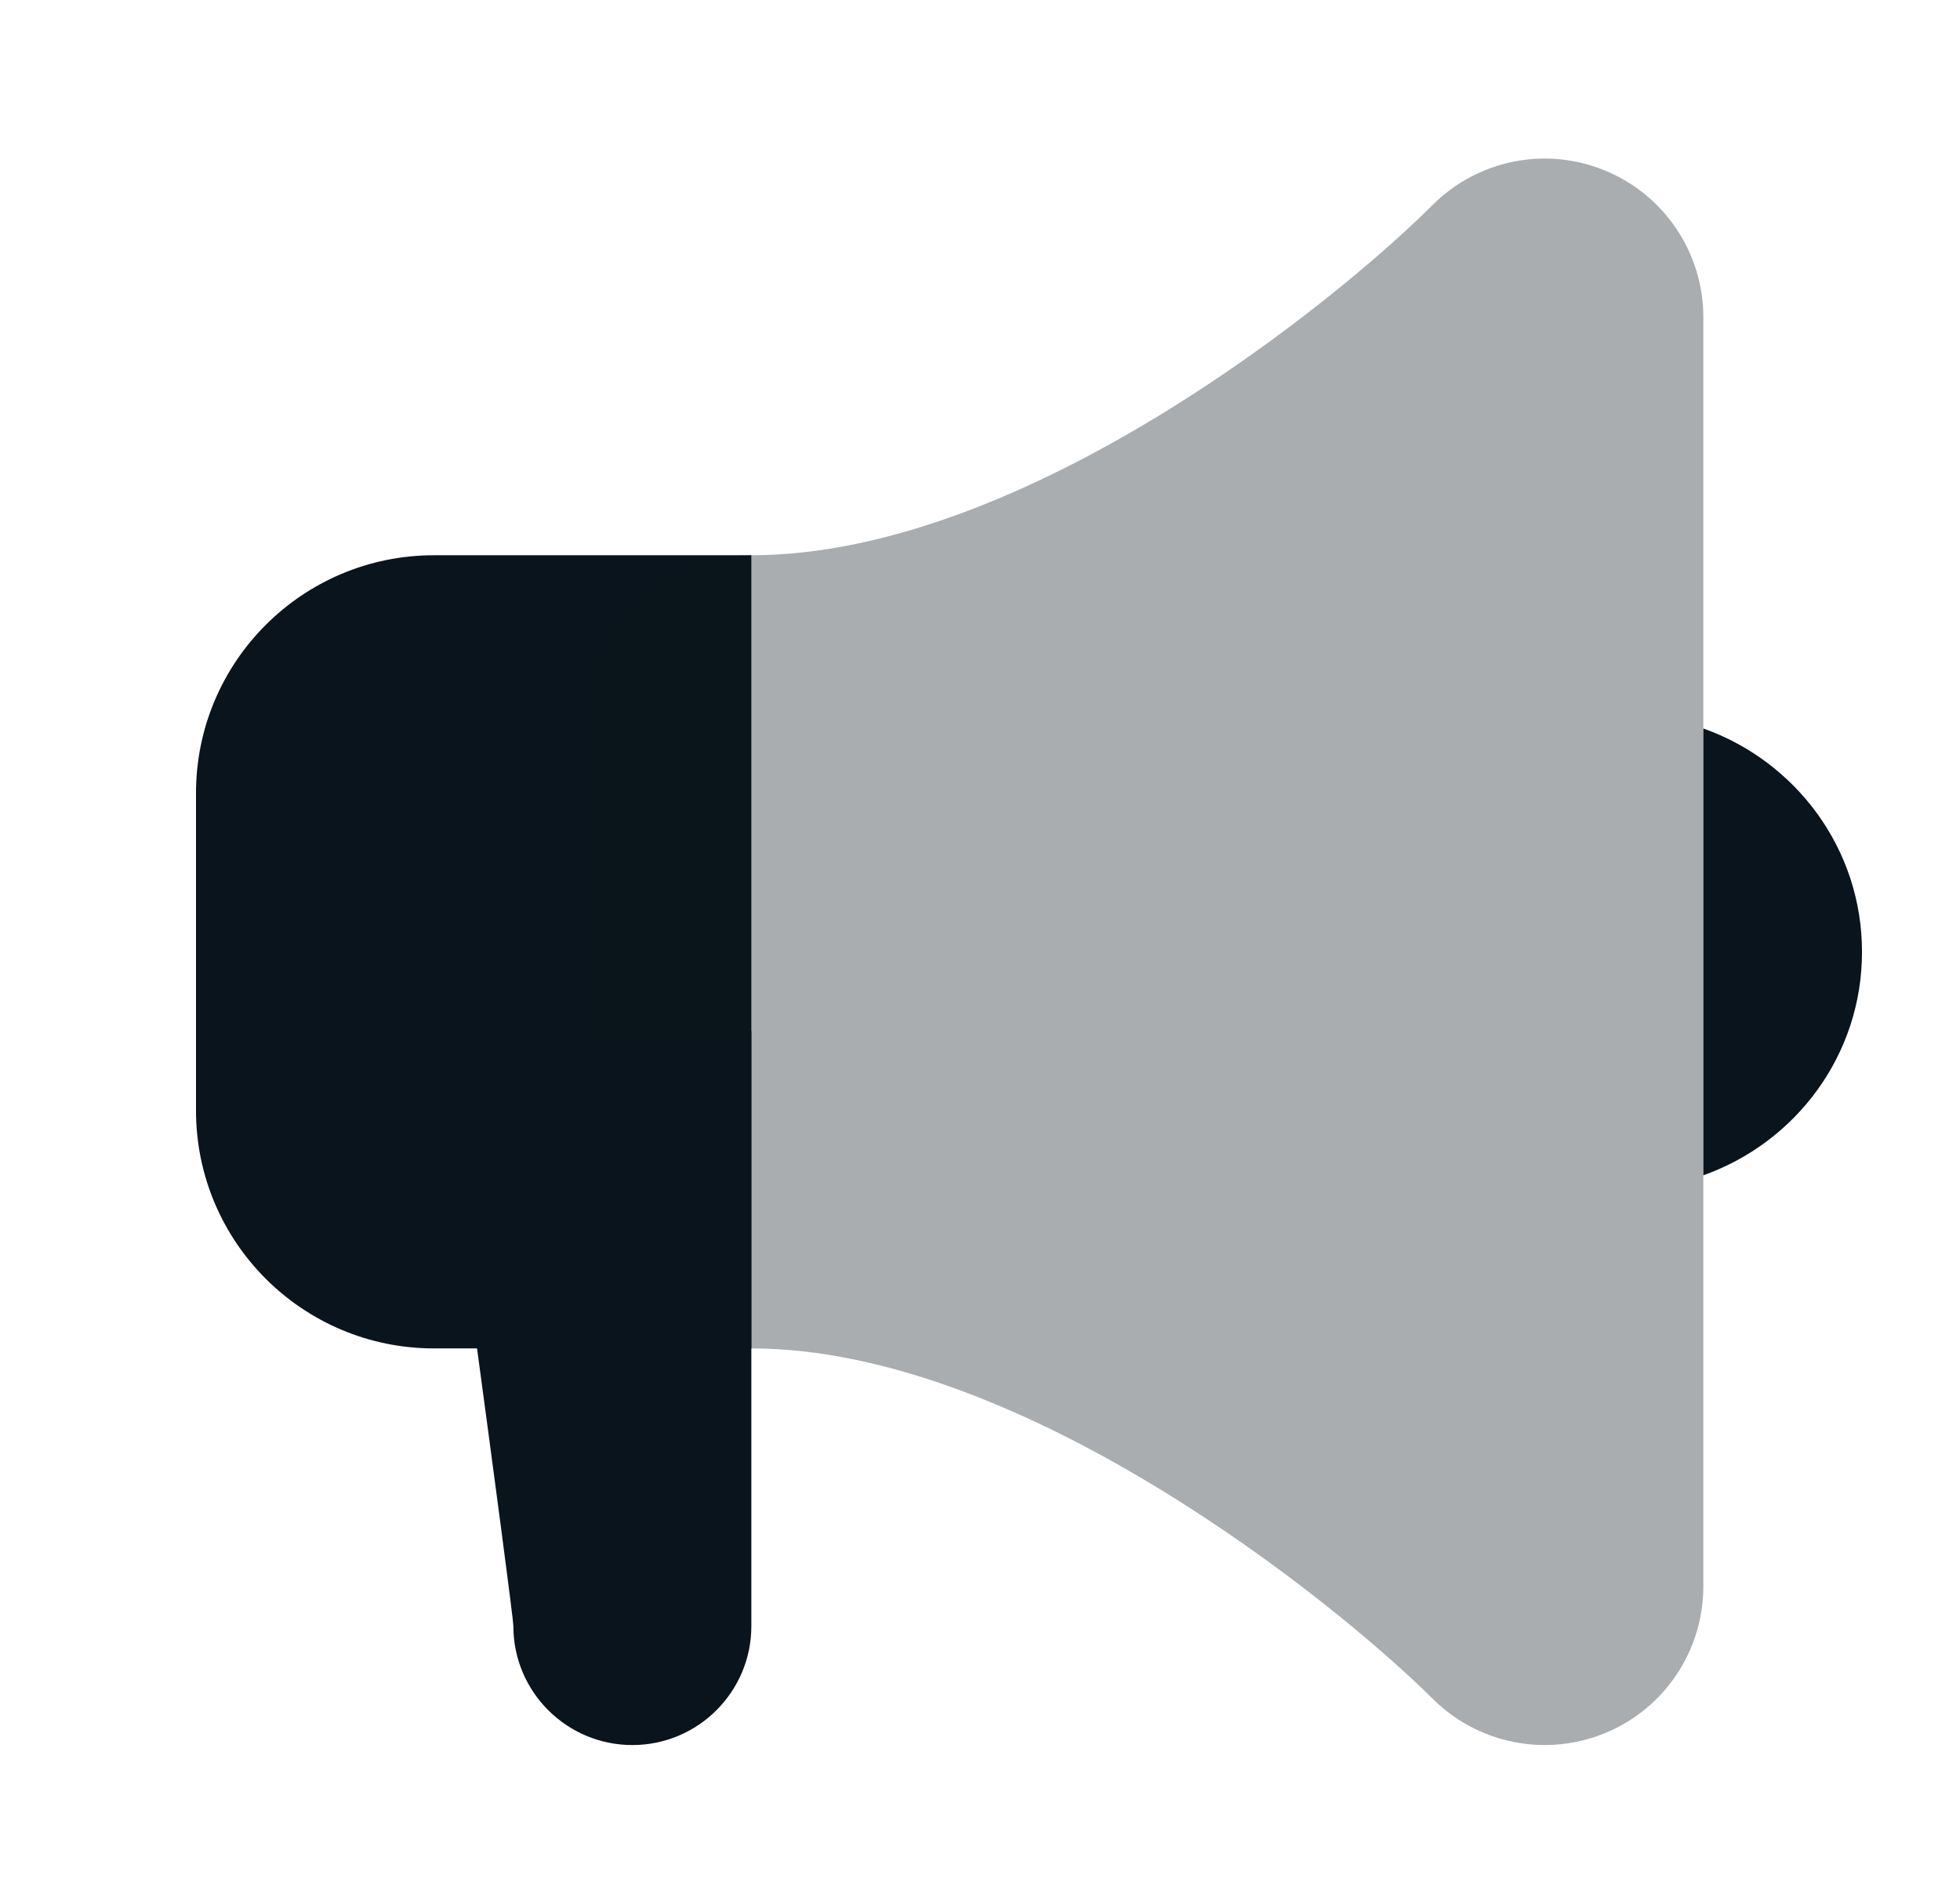
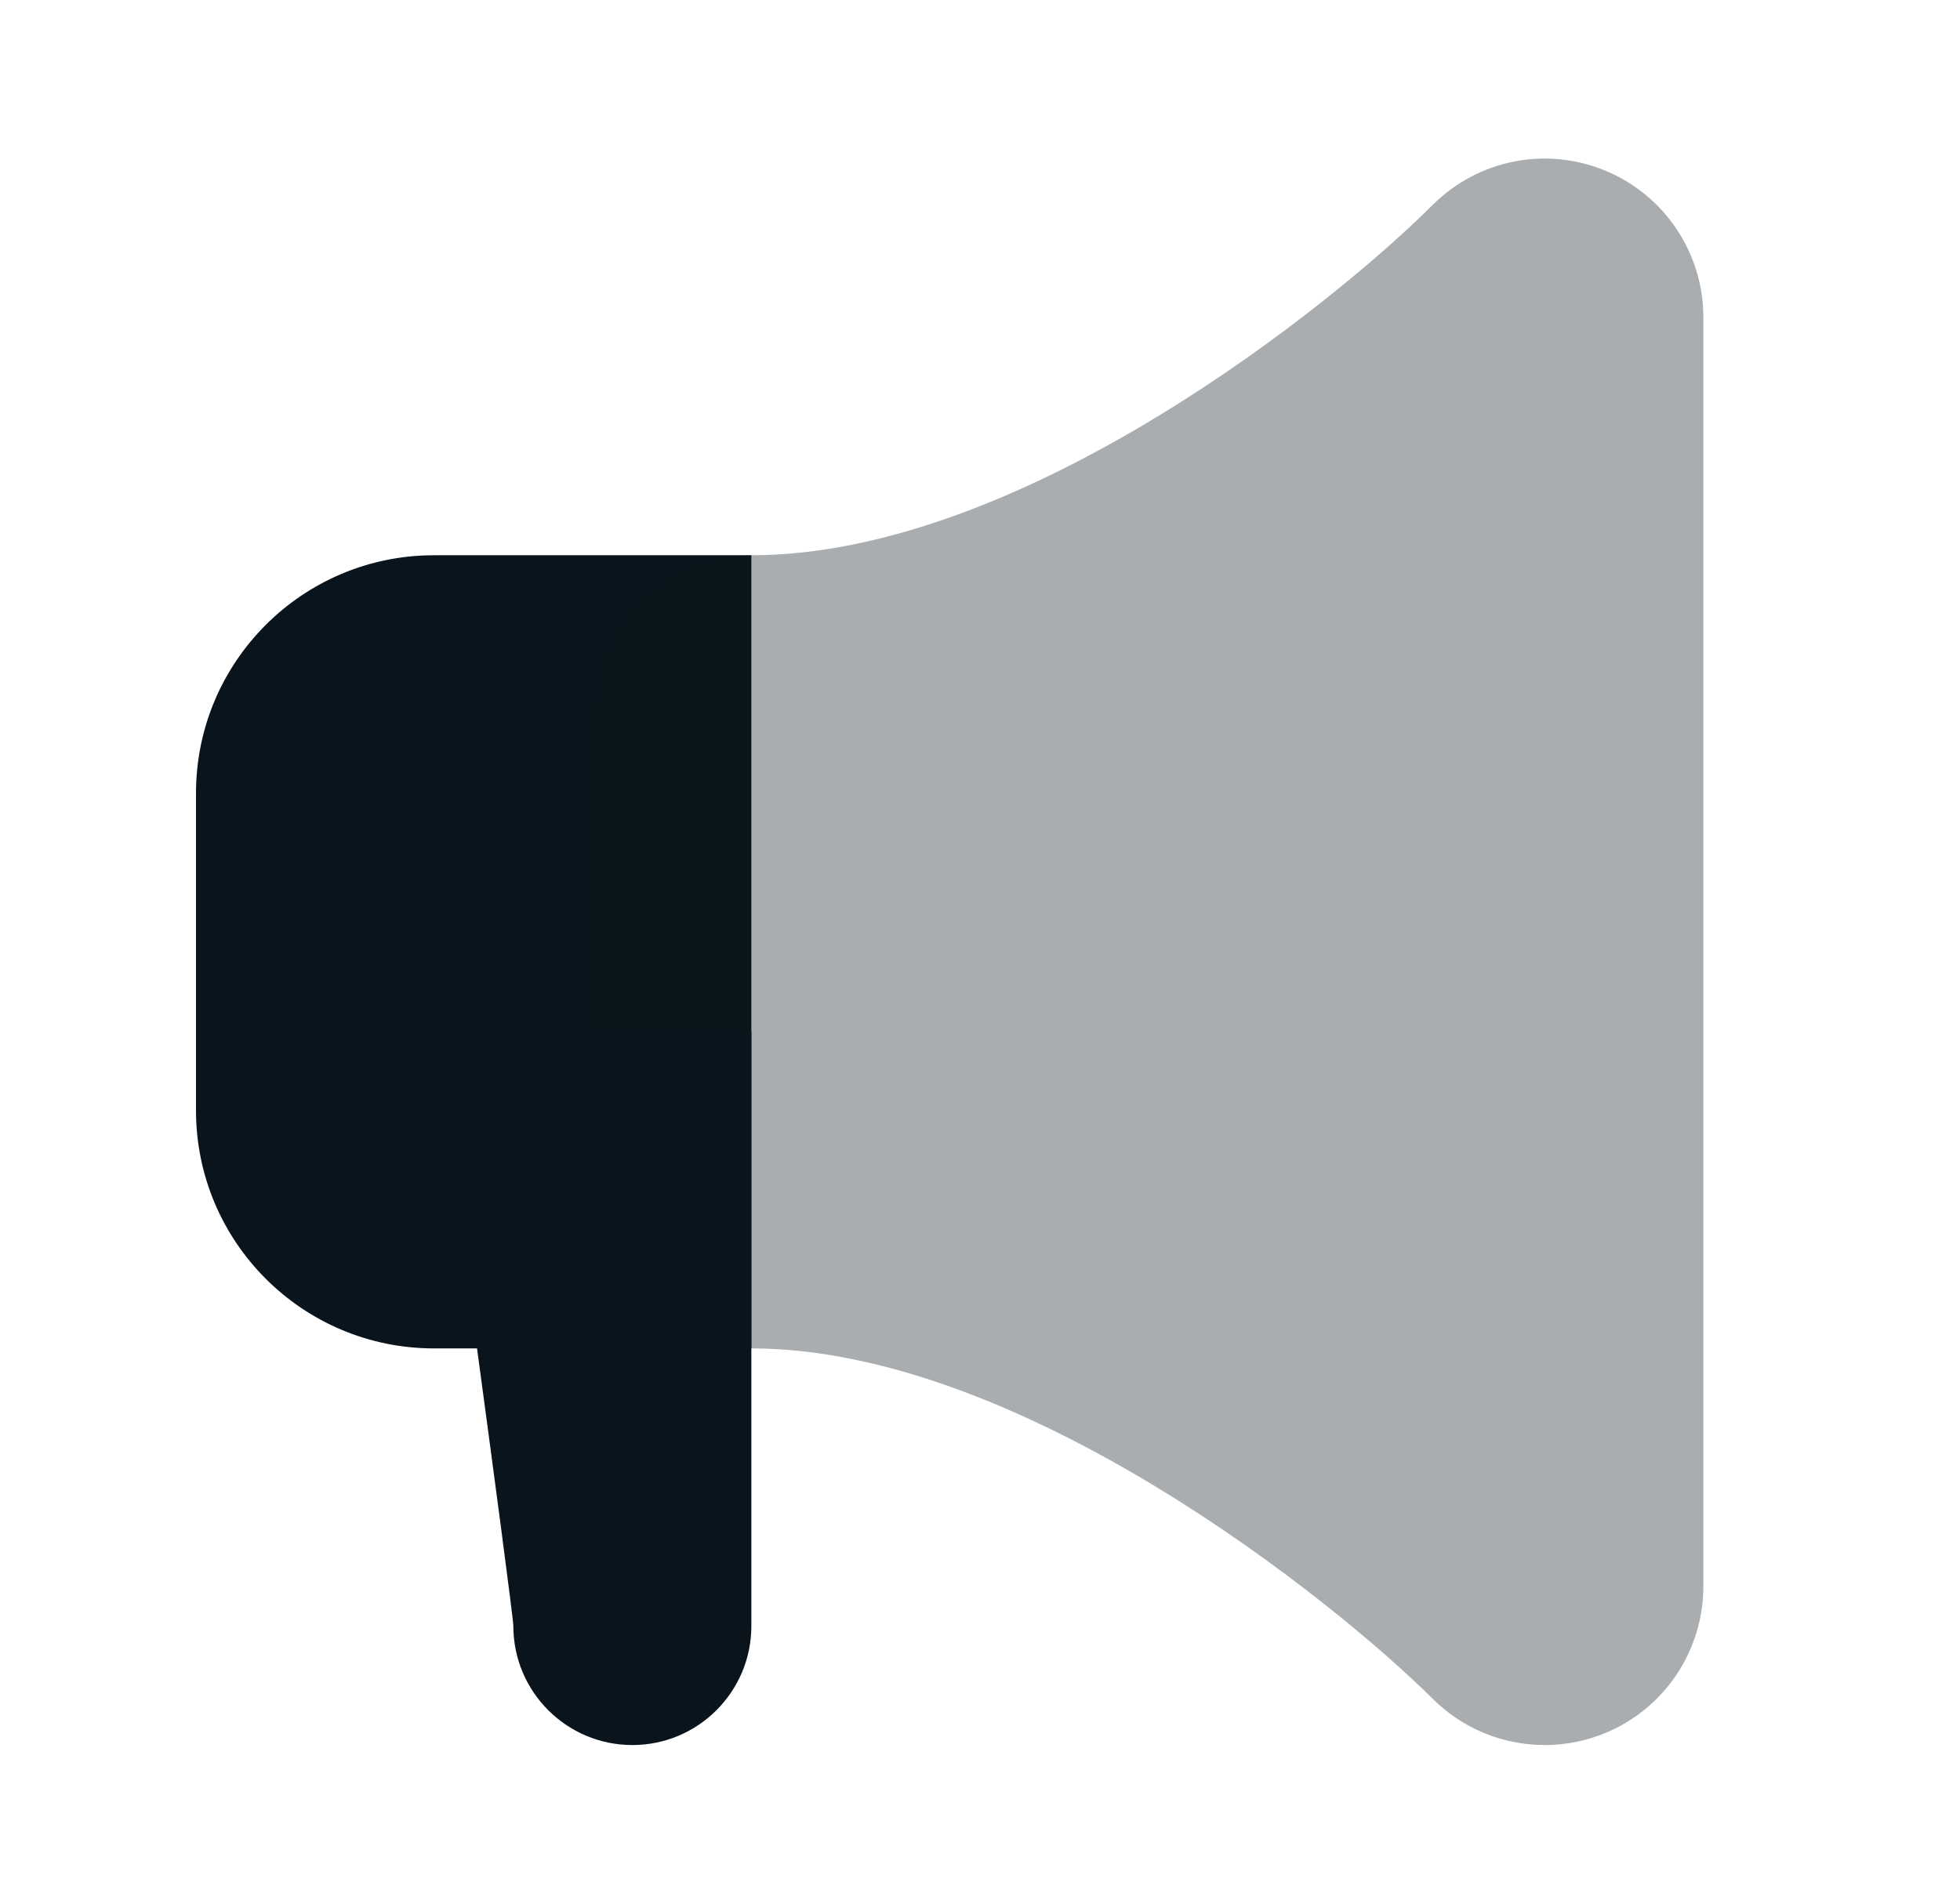
<svg xmlns="http://www.w3.org/2000/svg" width="35" height="34" viewBox="0 0 35 34" fill="none">
  <path d="M7.75 9.917C5.403 9.917 3.5 11.819 3.5 14.167V19.833C3.5 22.181 5.403 24.083 7.75 24.083H13.417V9.917H7.75Z" fill="#0a141c" />
  <path opacity="0.35" d="M28.669 3.049C27.606 2.608 26.392 2.852 25.58 3.663C23.841 5.402 18.265 9.917 13.417 9.917C11.853 9.917 10.584 11.186 10.584 12.75V21.25C10.584 22.814 11.853 24.083 13.417 24.083C18.233 24.083 23.832 28.6 25.58 30.337C26.123 30.879 26.845 31.167 27.584 31.167C27.949 31.167 28.317 31.096 28.669 30.951C29.727 30.512 30.417 29.479 30.417 28.333V5.667C30.417 4.521 29.727 3.488 28.669 3.049Z" fill="#0a141c" />
  <path d="M13.417 18.417H7.75C7.75 18.417 9.167 28.792 9.167 29.042C9.167 30.215 10.119 31.167 11.292 31.167C12.465 31.167 13.417 30.215 13.417 29.042C13.417 28.792 13.417 18.417 13.417 18.417Z" fill="#0a141c" />
-   <path d="M30.417 13.011V20.991C32.064 20.406 33.25 18.849 33.25 17.001C33.25 15.154 32.064 13.596 30.417 13.011Z" fill="#0a141c" />
</svg>